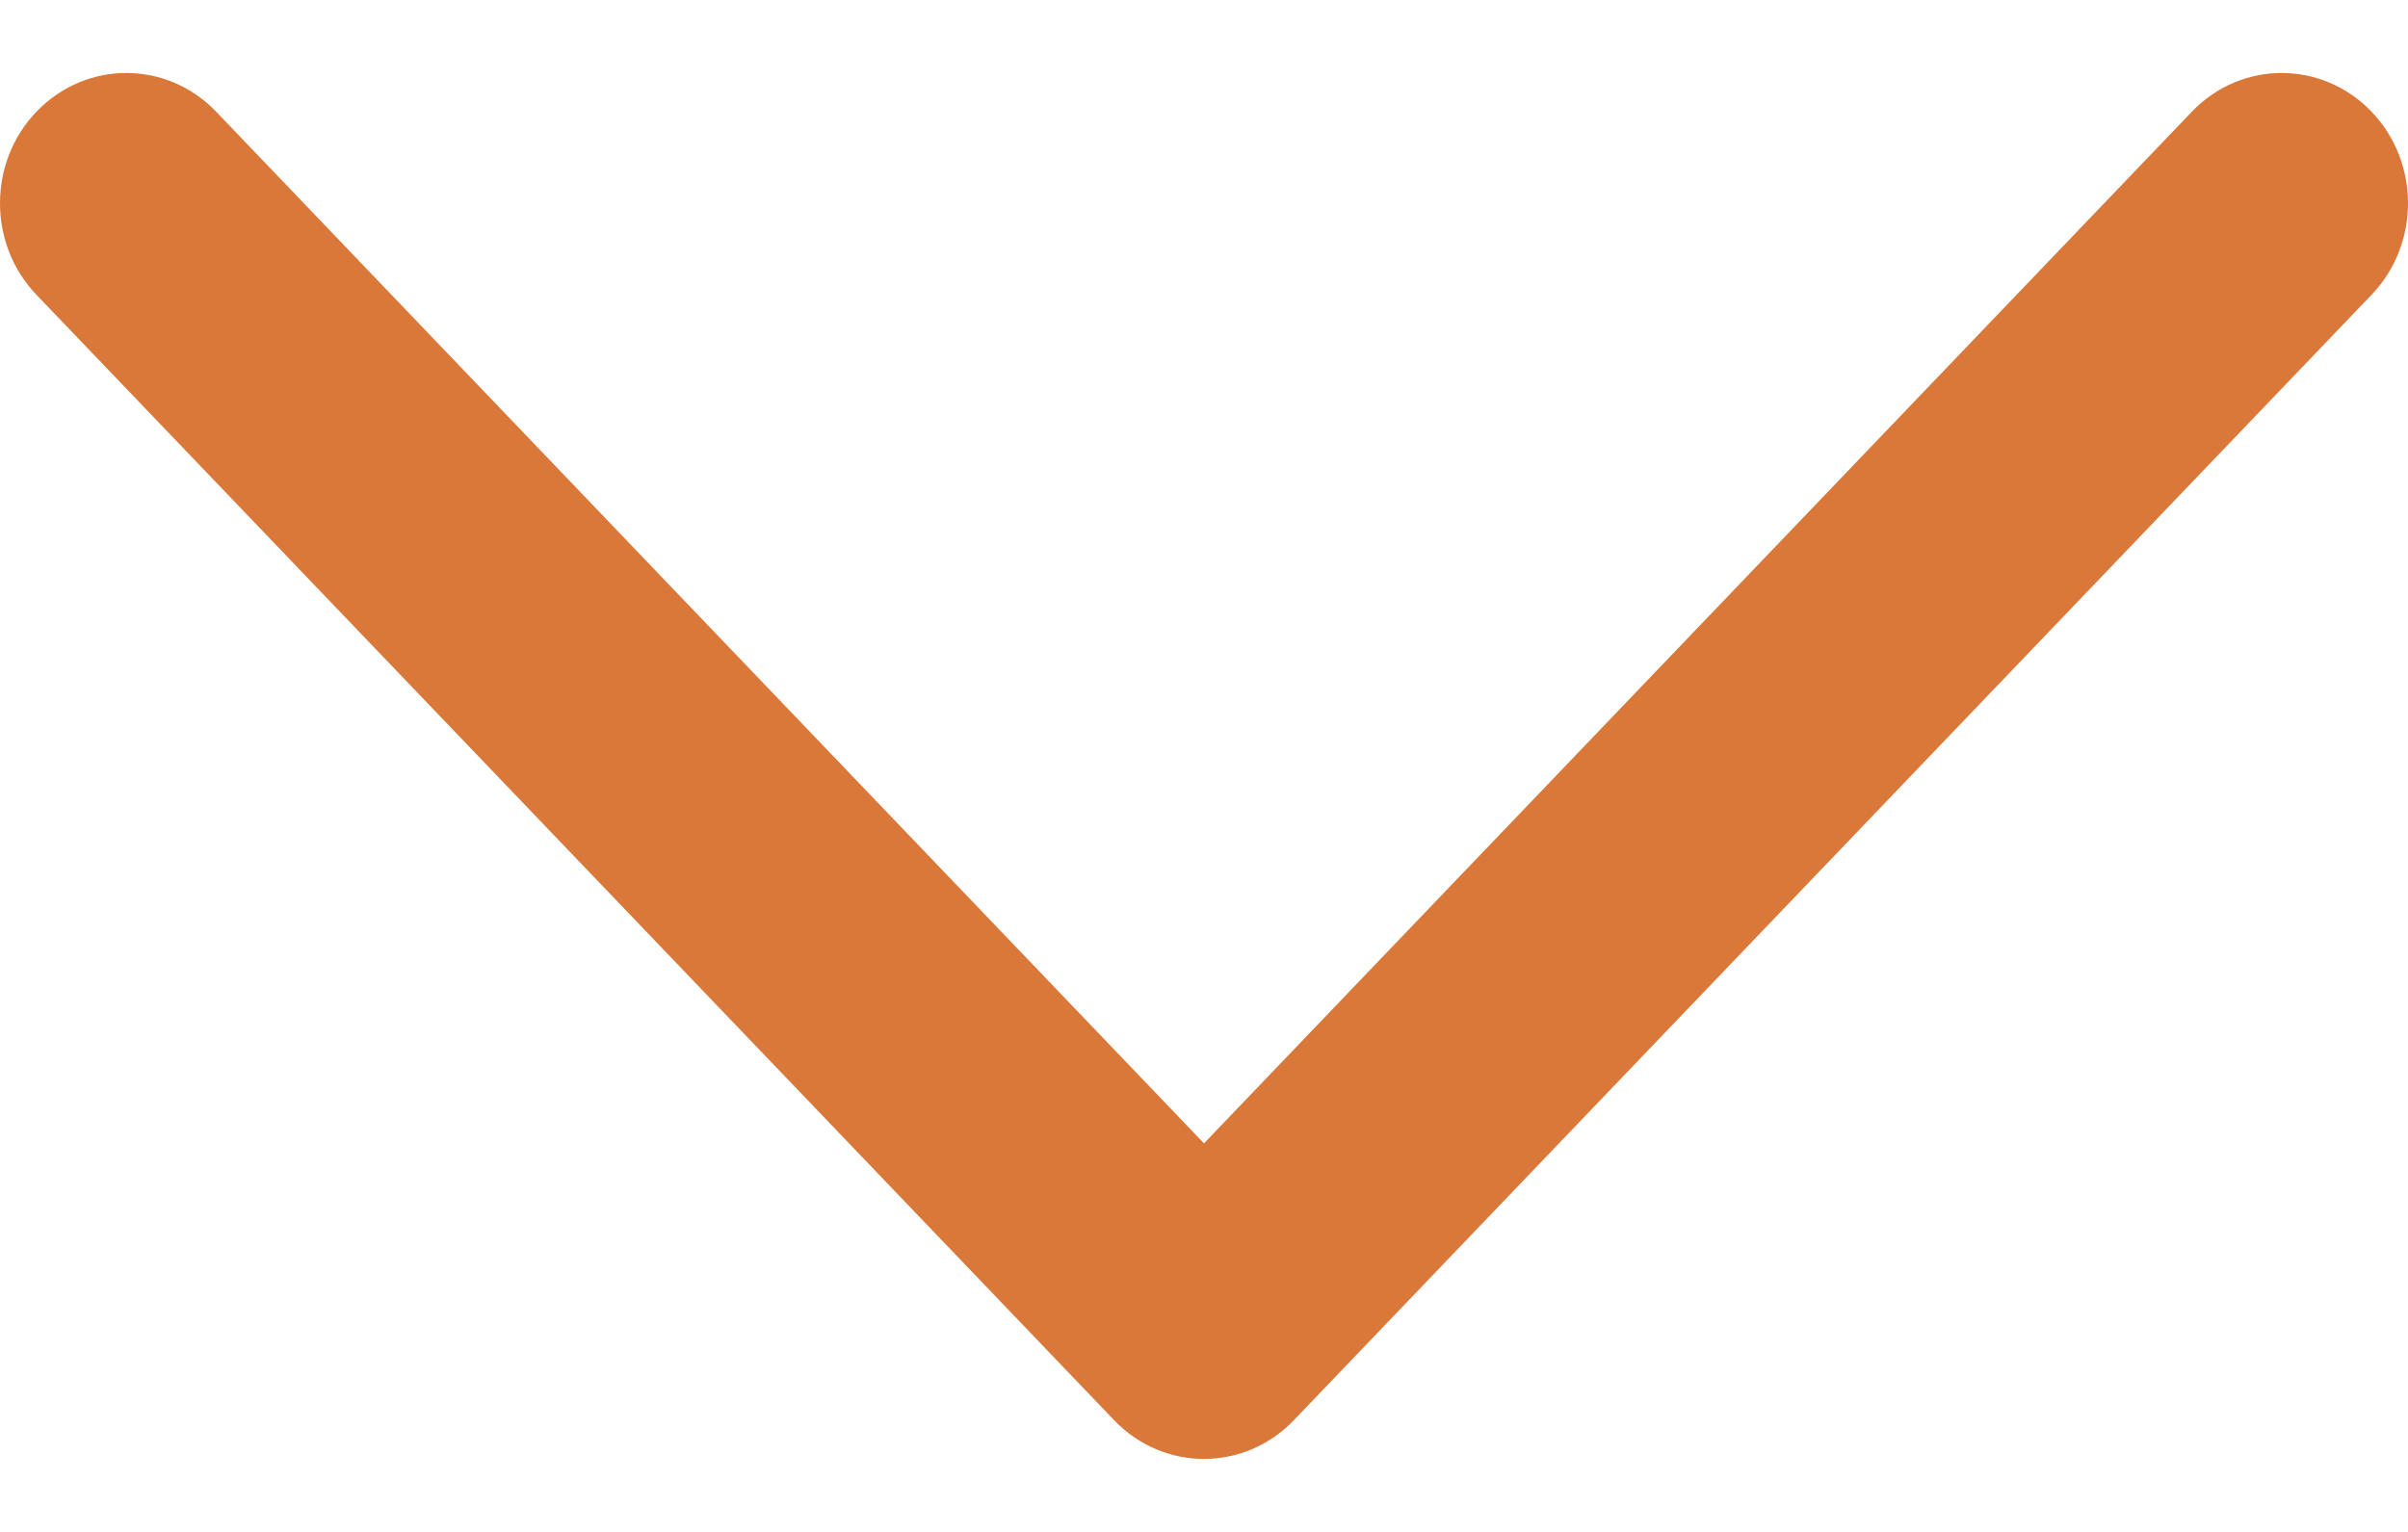
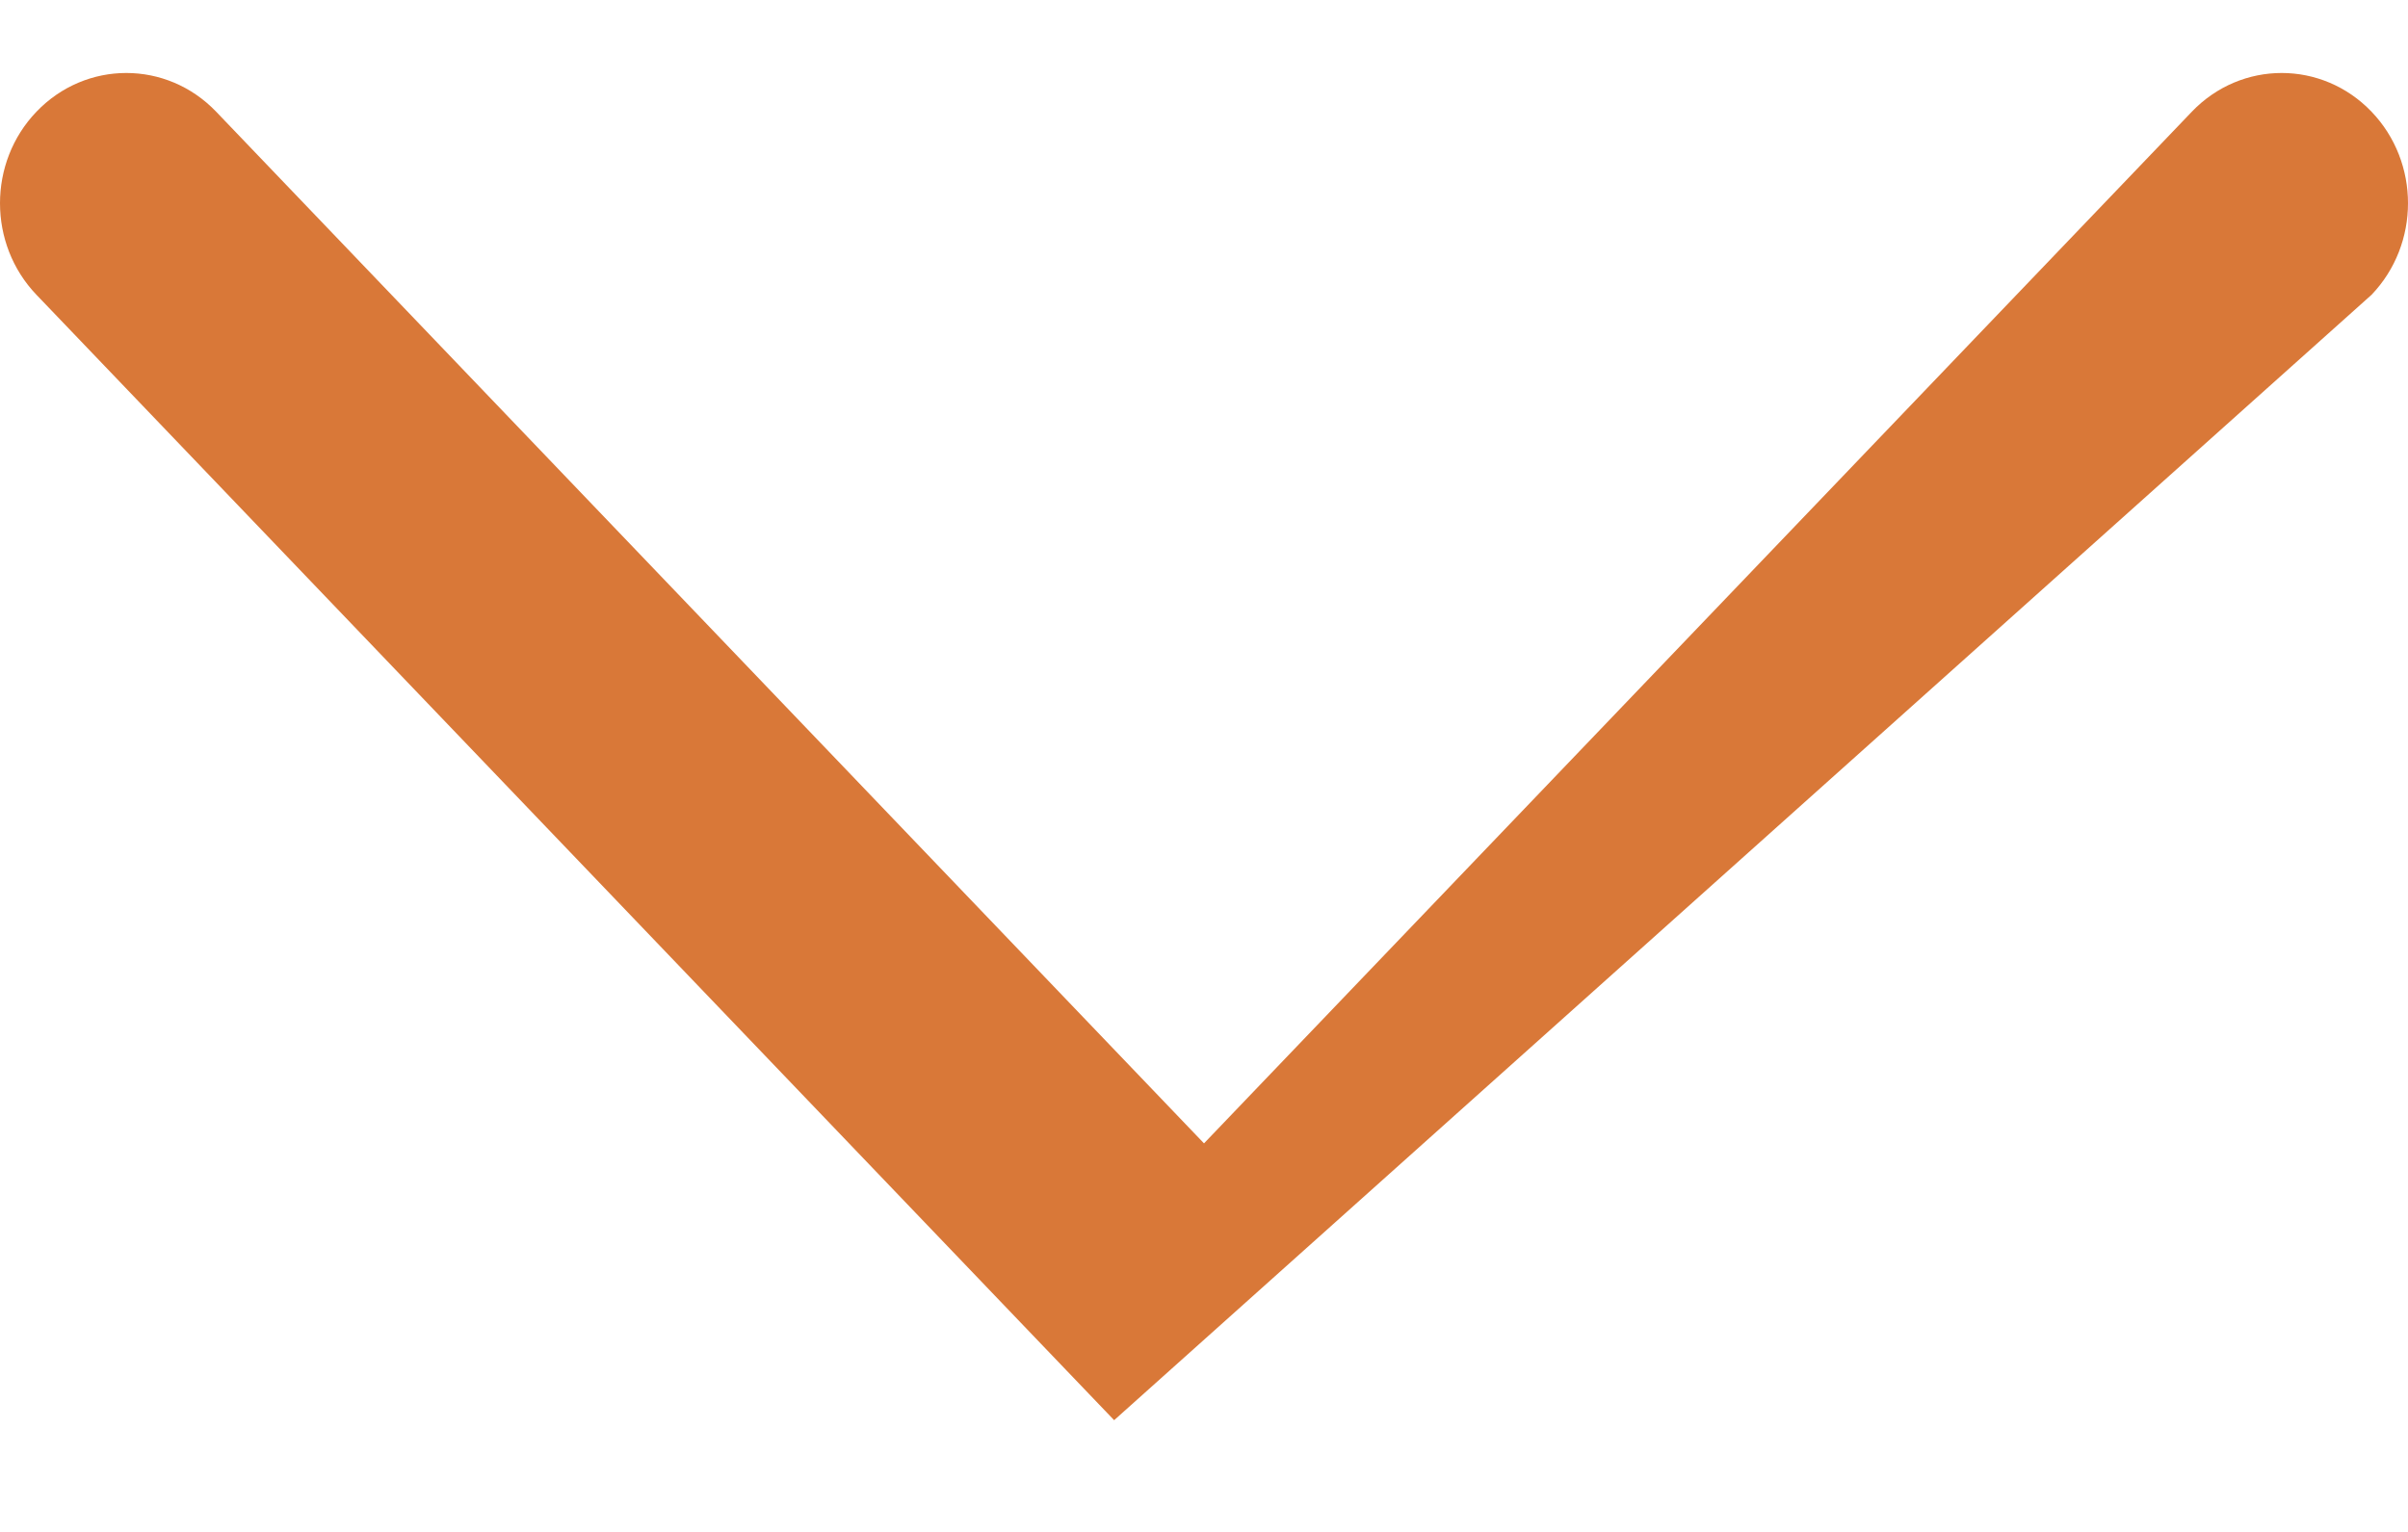
<svg xmlns="http://www.w3.org/2000/svg" width="22" height="14" viewBox="0 0 22 14" fill="none">
-   <path d="M1.975 1.021C1.523 0.549 0.785 0.549 0.333 1.021C-0.111 1.484 -0.111 2.23 0.333 2.694L10.179 12.979C10.631 13.451 11.369 13.451 11.821 12.979L21.667 2.694C22.111 2.23 22.111 1.484 21.667 1.021C21.215 0.549 20.477 0.549 20.025 1.021L11 10.449L1.975 1.021Z" fill="#D97838" />
+   <path d="M1.975 1.021C1.523 0.549 0.785 0.549 0.333 1.021C-0.111 1.484 -0.111 2.23 0.333 2.694L10.179 12.979L21.667 2.694C22.111 2.23 22.111 1.484 21.667 1.021C21.215 0.549 20.477 0.549 20.025 1.021L11 10.449L1.975 1.021Z" fill="#D97838" />
</svg>